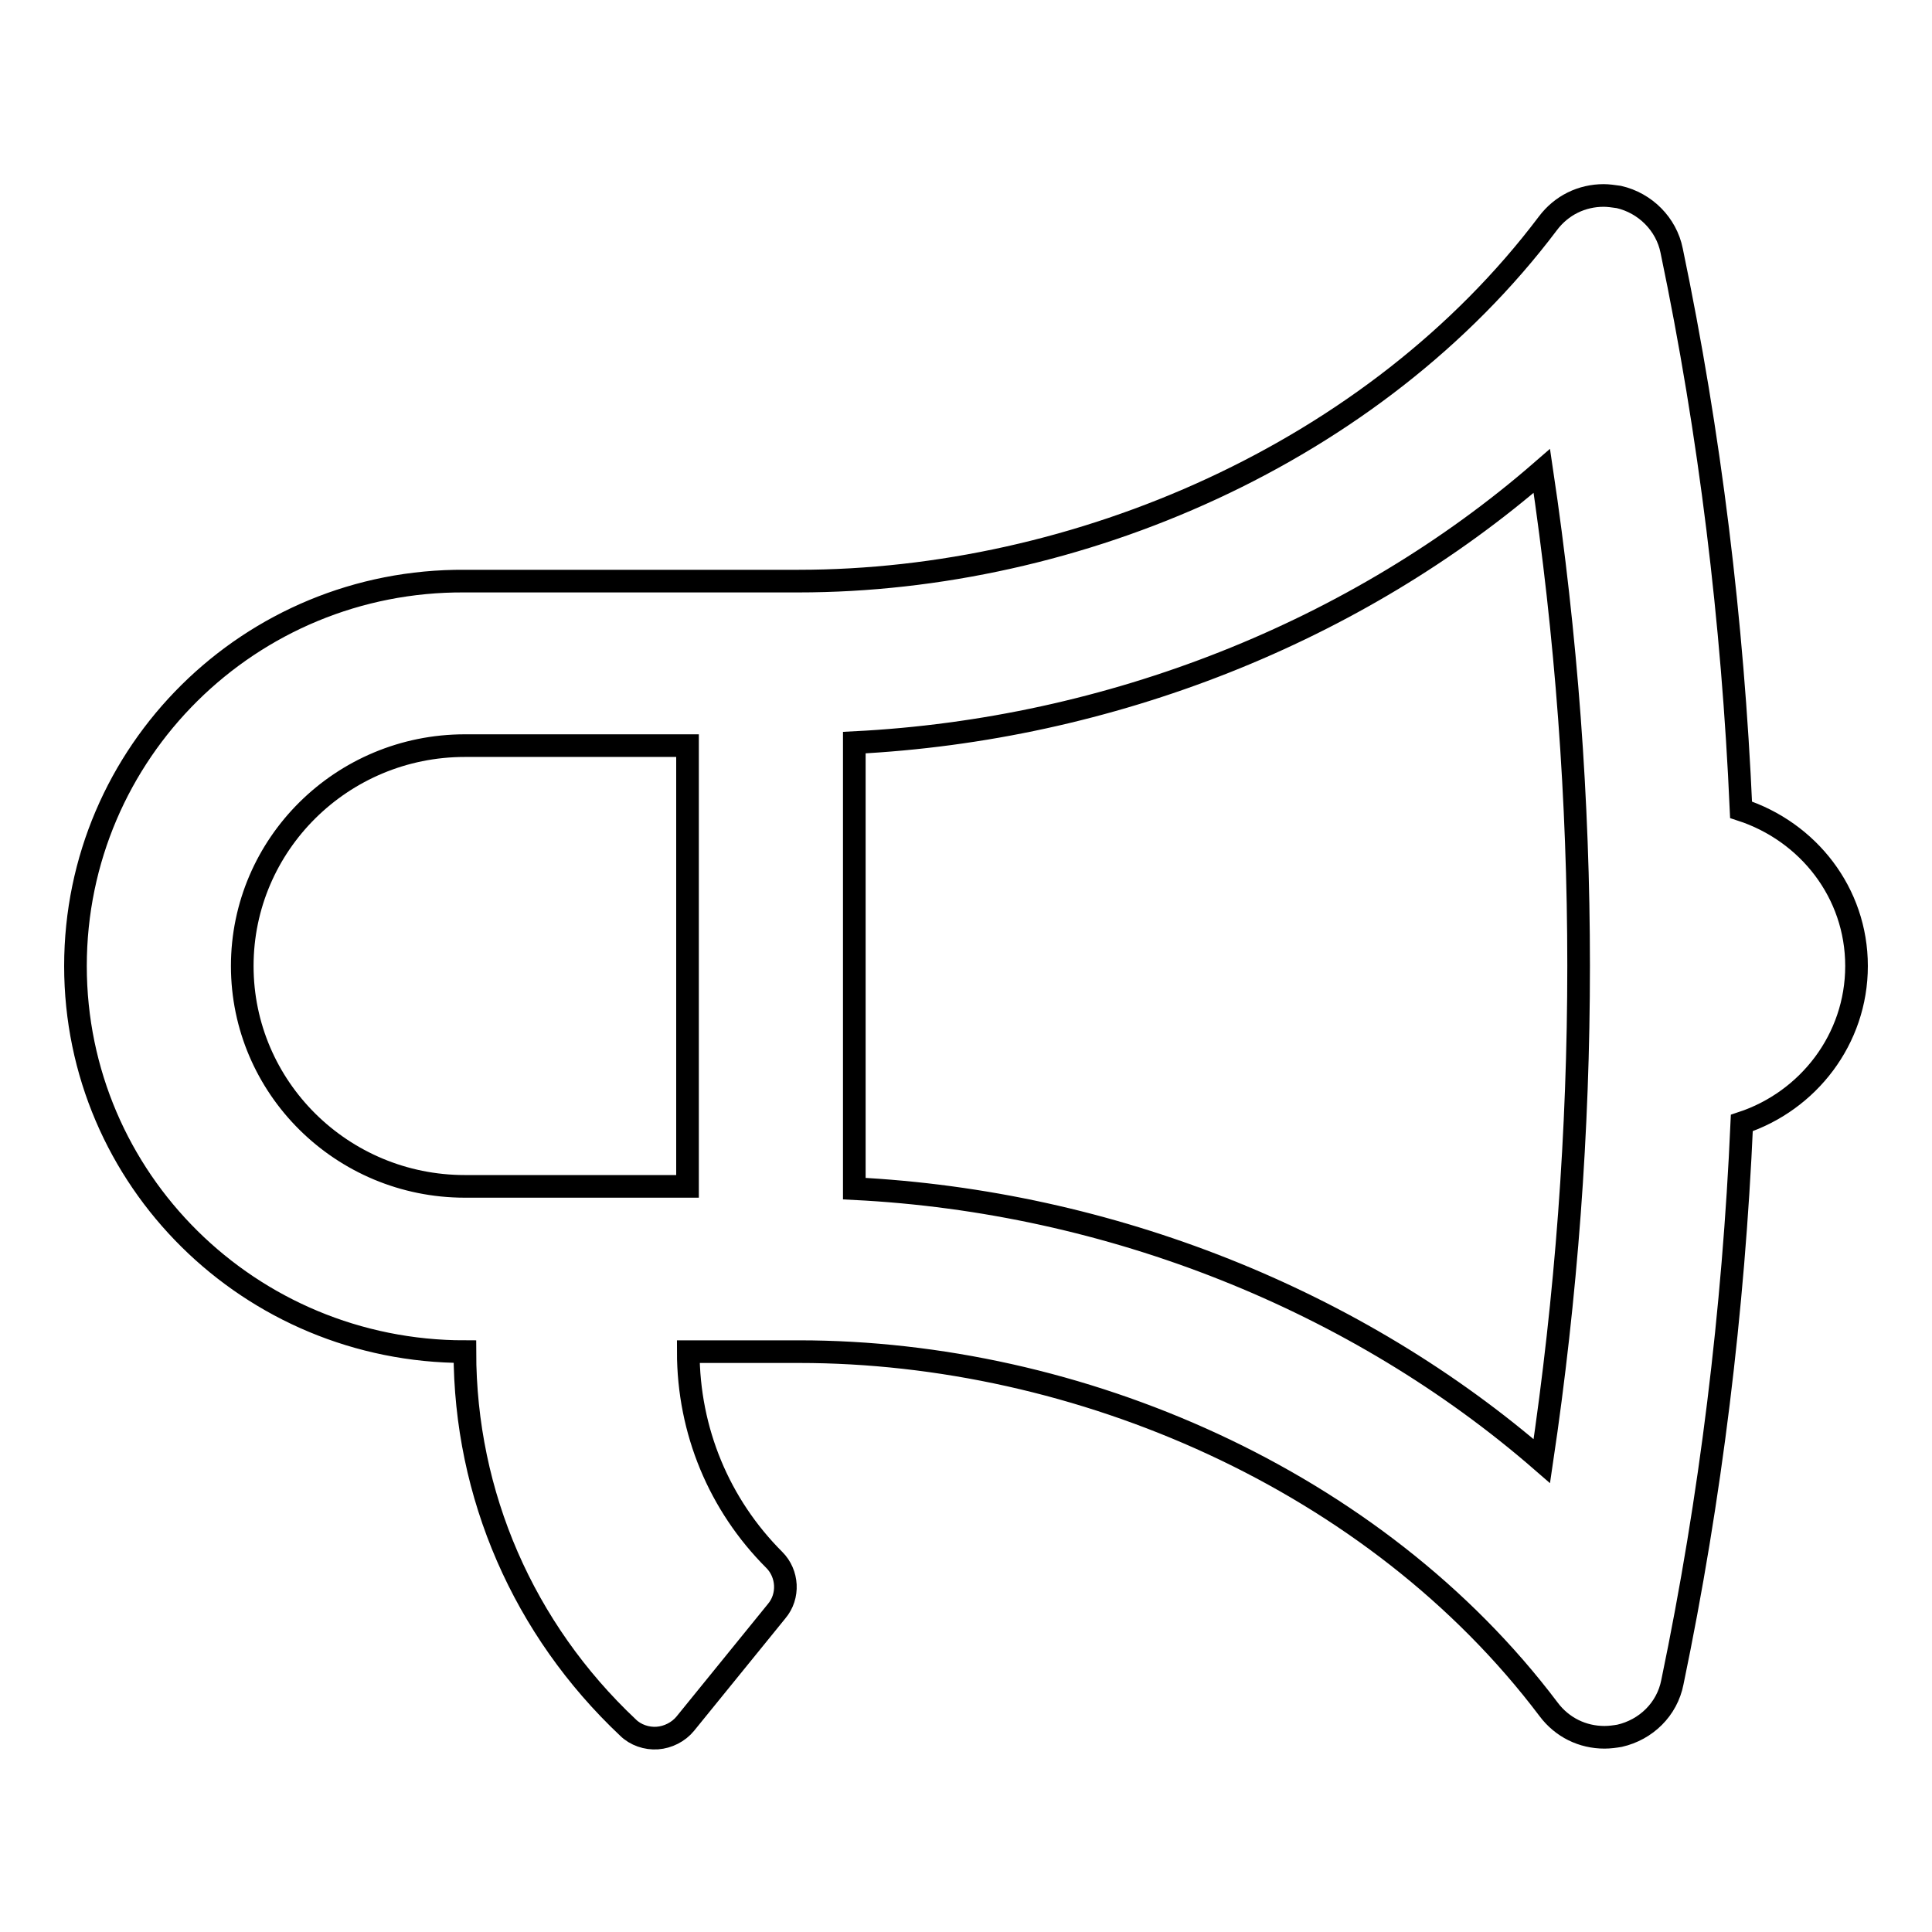
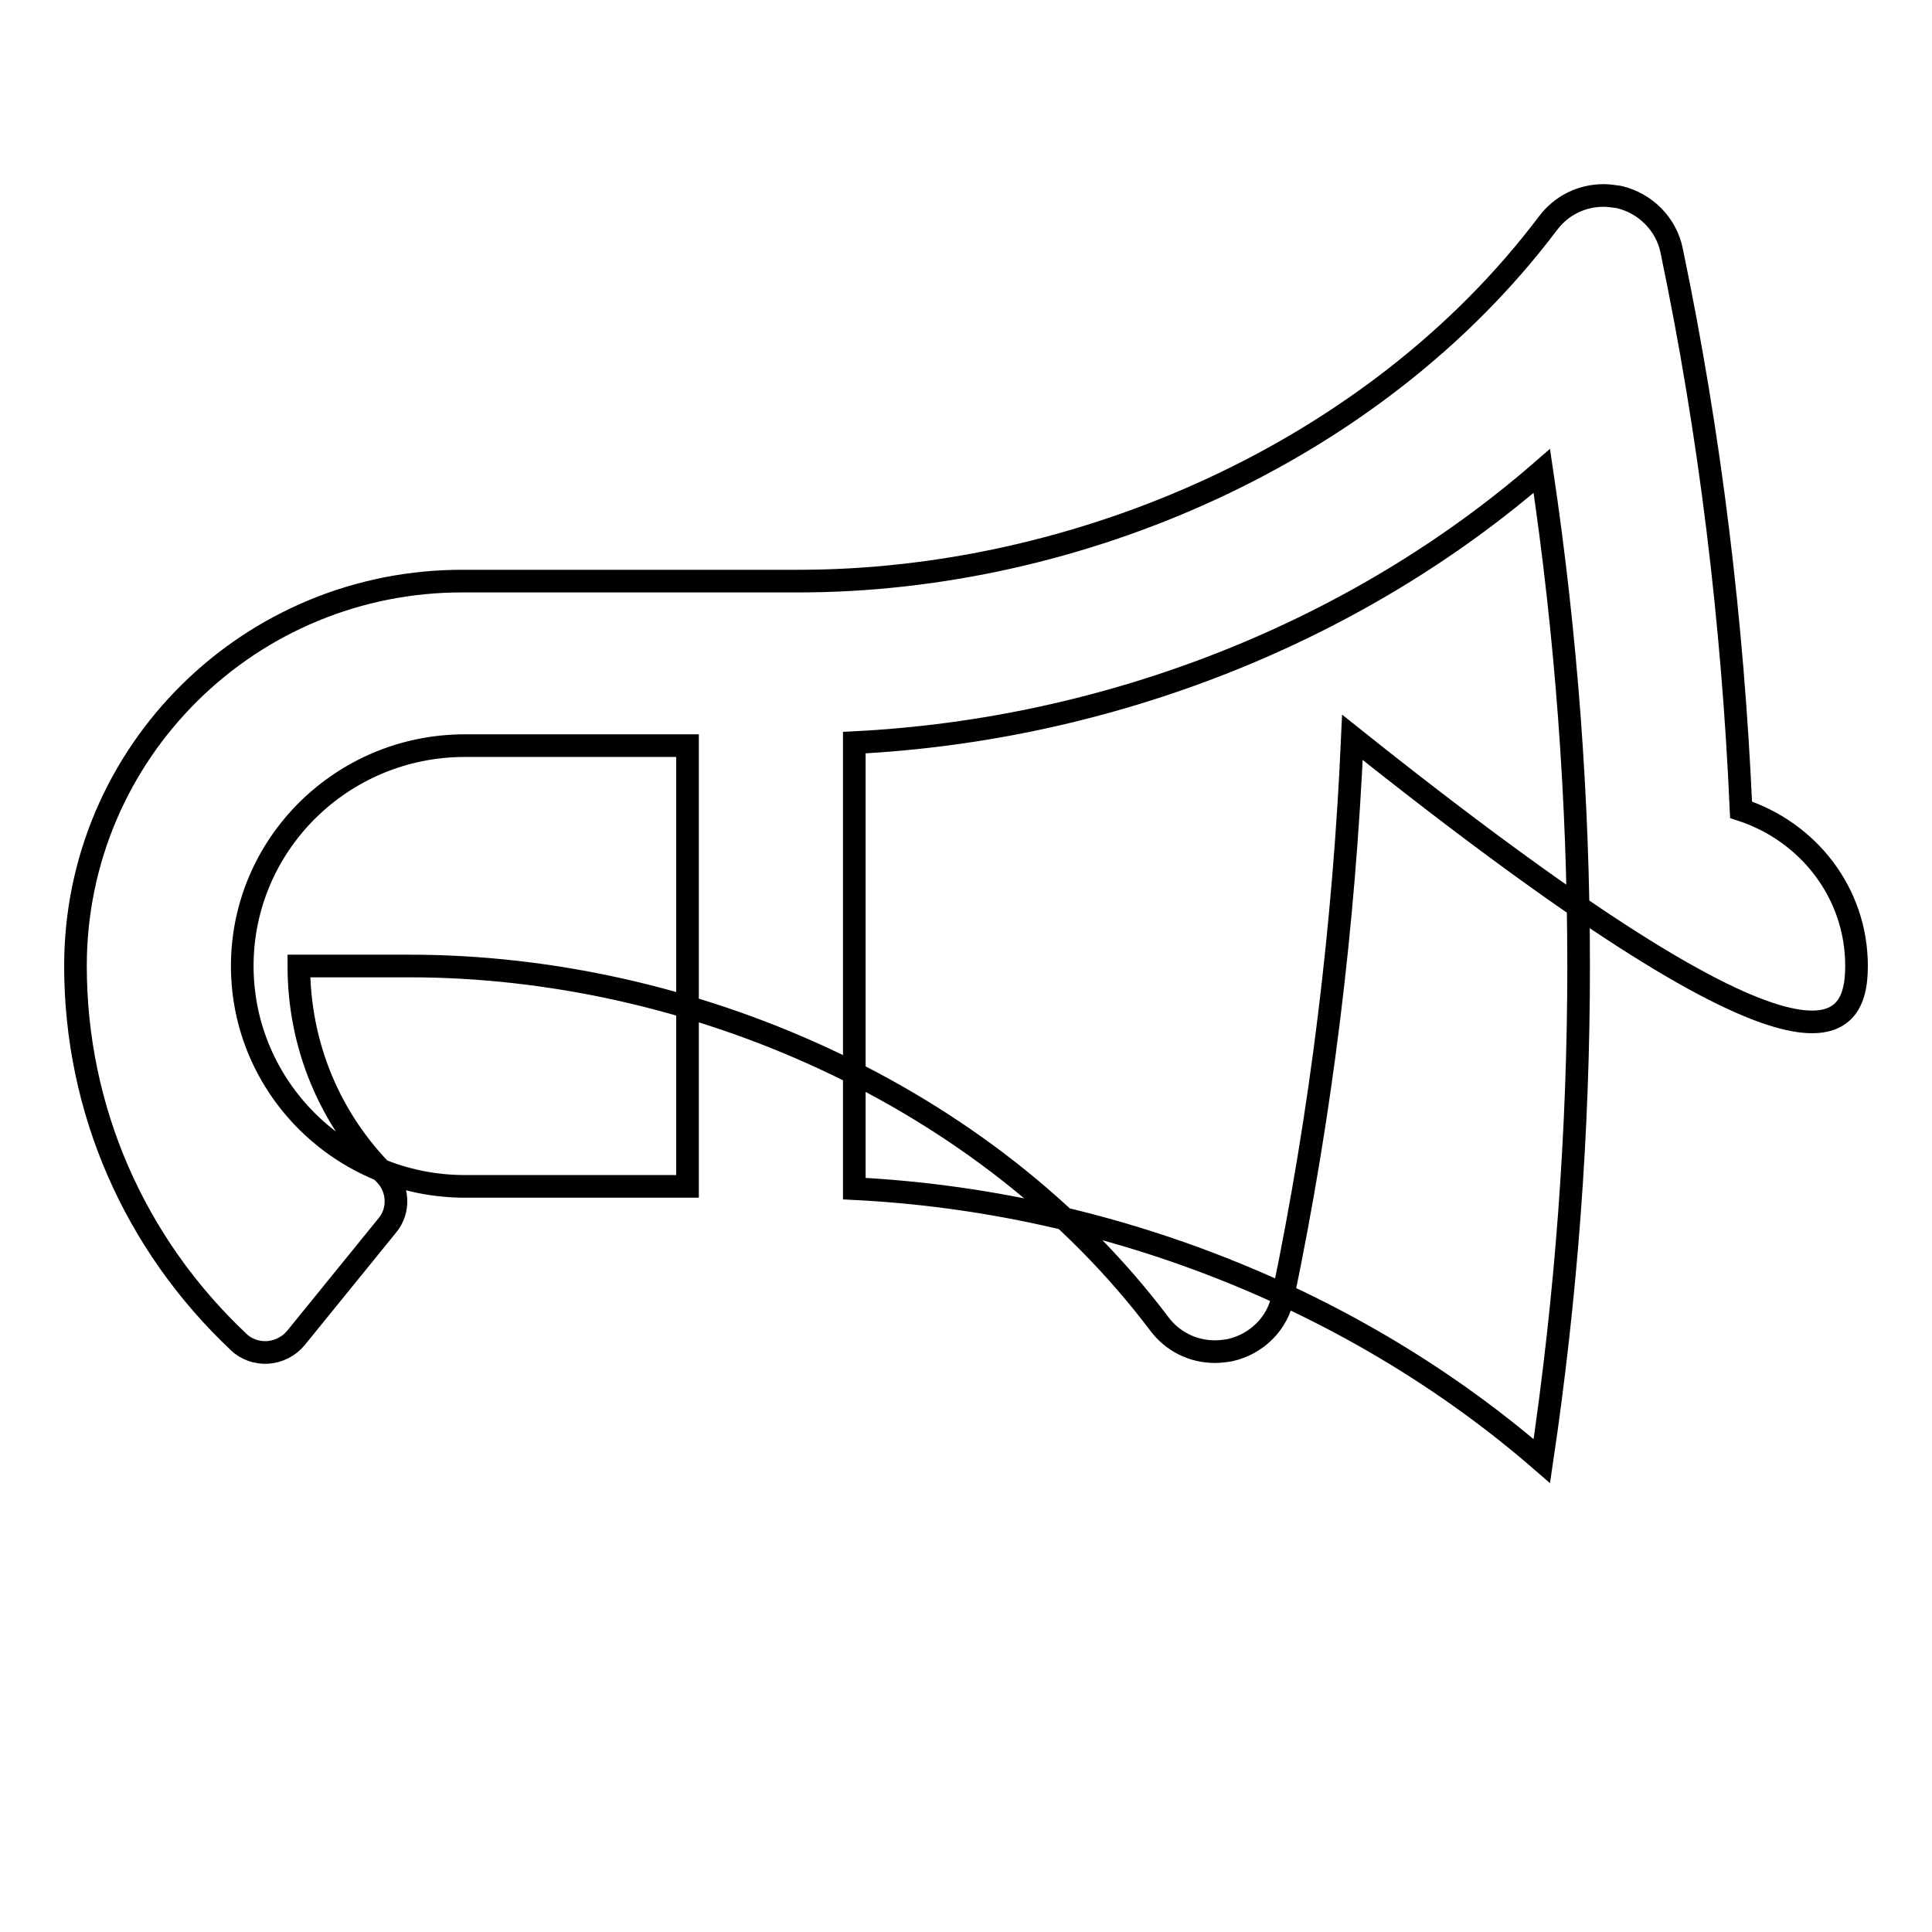
<svg xmlns="http://www.w3.org/2000/svg" version="1.1" x="0px" y="0px" viewBox="0 0 256 256" enable-background="new 0 0 256 256" xml:space="preserve">
  <g>
    <g>
-       <path stroke-width="3" fill-opacity="0" stroke="#000000" d="M246,128c0-9.7-6.4-17.8-15.3-20.7c-1.1-24.9-4.1-49.7-9.2-74.1c-0.7-3.5-3.5-6.3-7-7.1c-0.7-0.1-1.4-0.2-2-0.2c-2.9,0-5.6,1.3-7.4,3.7c-23,30.5-62.4,47.4-99.3,47.4H61.6C33.1,76.8,10,99.7,10,128s23.1,51.1,51.6,51.1c0,19,7.8,36.8,21.6,49.8c1,1,2.5,1.5,3.9,1.4c1.4-0.1,2.8-0.8,3.7-1.9l12.1-14.9c1.7-2,1.5-5-0.3-6.8c-7.3-7.3-11.4-17.1-11.4-27.6h14.7c36.9,0,76.3,16.9,99.3,47.4c1.8,2.4,4.5,3.7,7.4,3.7c0.7,0,1.4-0.1,2-0.2c3.5-0.8,6.3-3.5,7-7.1c5.1-24.5,8.1-49.3,9.2-74.1C239.6,145.9,246,137.7,246,128z M61.6,157.2c-16.3,0-29.5-13.1-29.5-29.2c0-16.1,13.2-29.2,29.5-29.2h29.5v58.4H61.6z M204.3,193.6c-24.5-21.3-57.2-34.4-91.1-36.1V98.4c33.9-1.7,66.6-14.7,91.1-36C210.8,106,210.8,149.9,204.3,193.6z" />
+       <path stroke-width="3" fill-opacity="0" stroke="#000000" d="M246,128c0-9.7-6.4-17.8-15.3-20.7c-1.1-24.9-4.1-49.7-9.2-74.1c-0.7-3.5-3.5-6.3-7-7.1c-0.7-0.1-1.4-0.2-2-0.2c-2.9,0-5.6,1.3-7.4,3.7c-23,30.5-62.4,47.4-99.3,47.4H61.6C33.1,76.8,10,99.7,10,128c0,19,7.8,36.8,21.6,49.8c1,1,2.5,1.5,3.9,1.4c1.4-0.1,2.8-0.8,3.7-1.9l12.1-14.9c1.7-2,1.5-5-0.3-6.8c-7.3-7.3-11.4-17.1-11.4-27.6h14.7c36.9,0,76.3,16.9,99.3,47.4c1.8,2.4,4.5,3.7,7.4,3.7c0.7,0,1.4-0.1,2-0.2c3.5-0.8,6.3-3.5,7-7.1c5.1-24.5,8.1-49.3,9.2-74.1C239.6,145.9,246,137.7,246,128z M61.6,157.2c-16.3,0-29.5-13.1-29.5-29.2c0-16.1,13.2-29.2,29.5-29.2h29.5v58.4H61.6z M204.3,193.6c-24.5-21.3-57.2-34.4-91.1-36.1V98.4c33.9-1.7,66.6-14.7,91.1-36C210.8,106,210.8,149.9,204.3,193.6z" />
    </g>
  </g>
</svg>